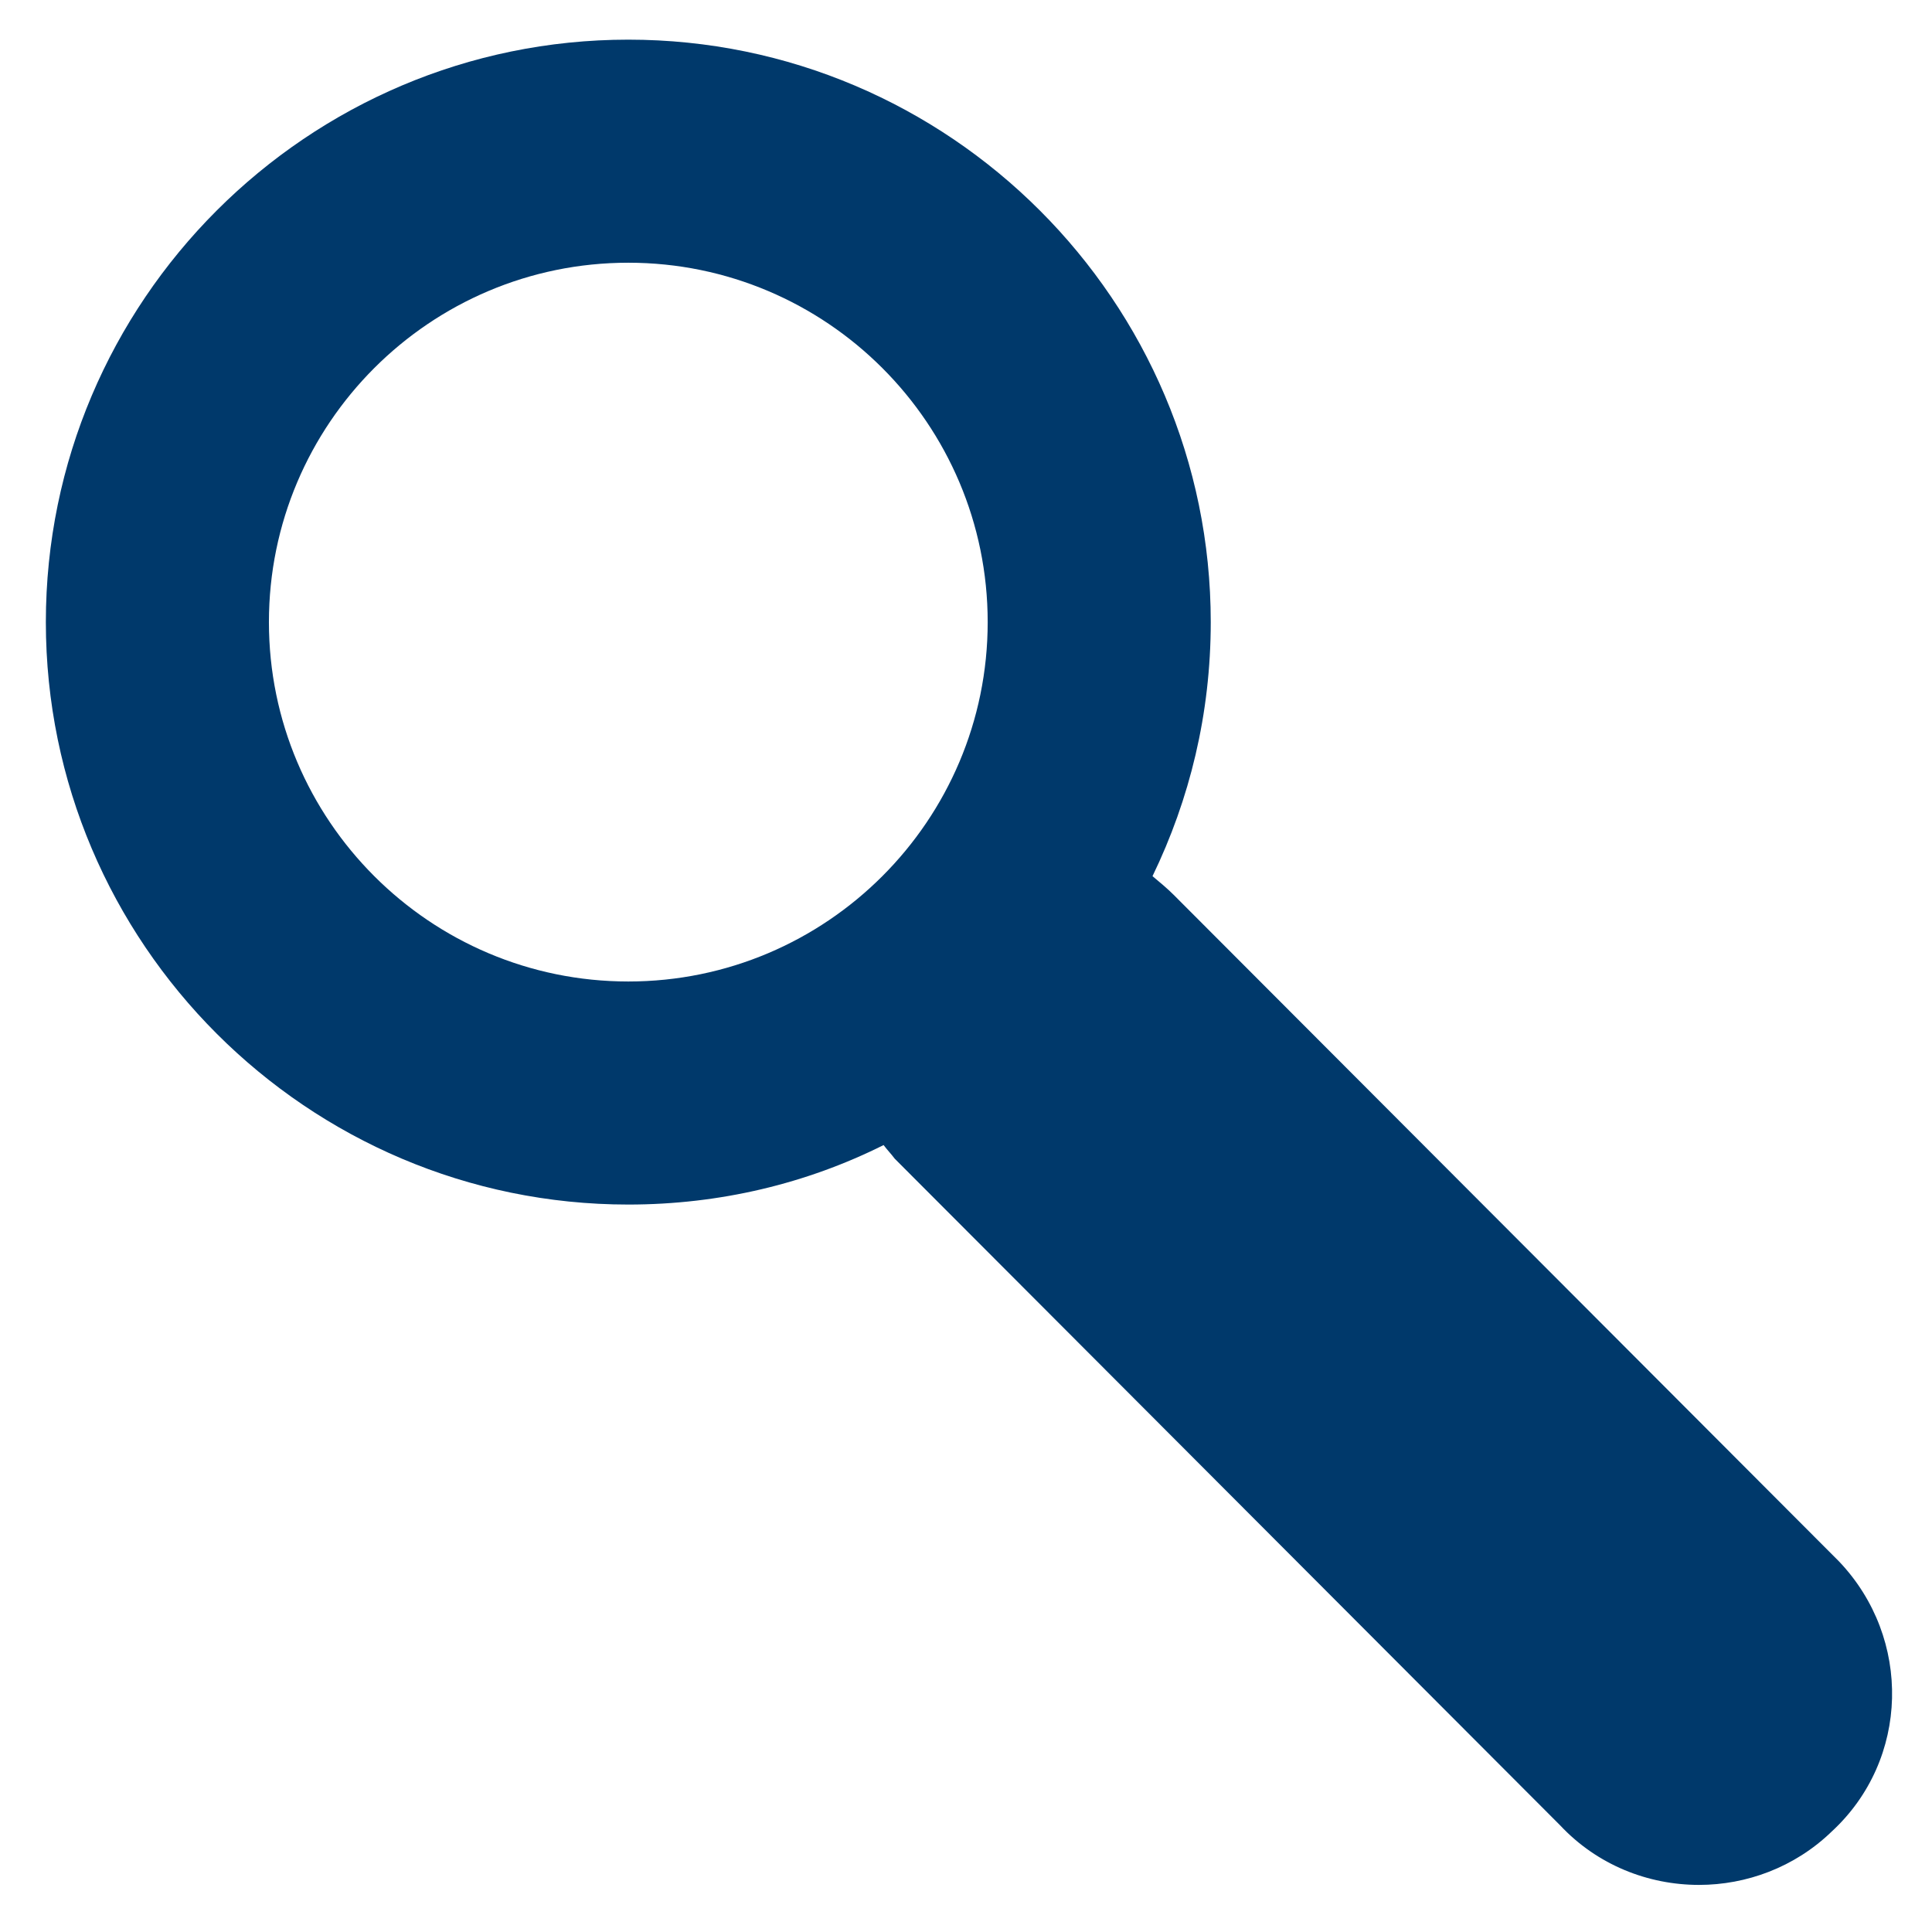
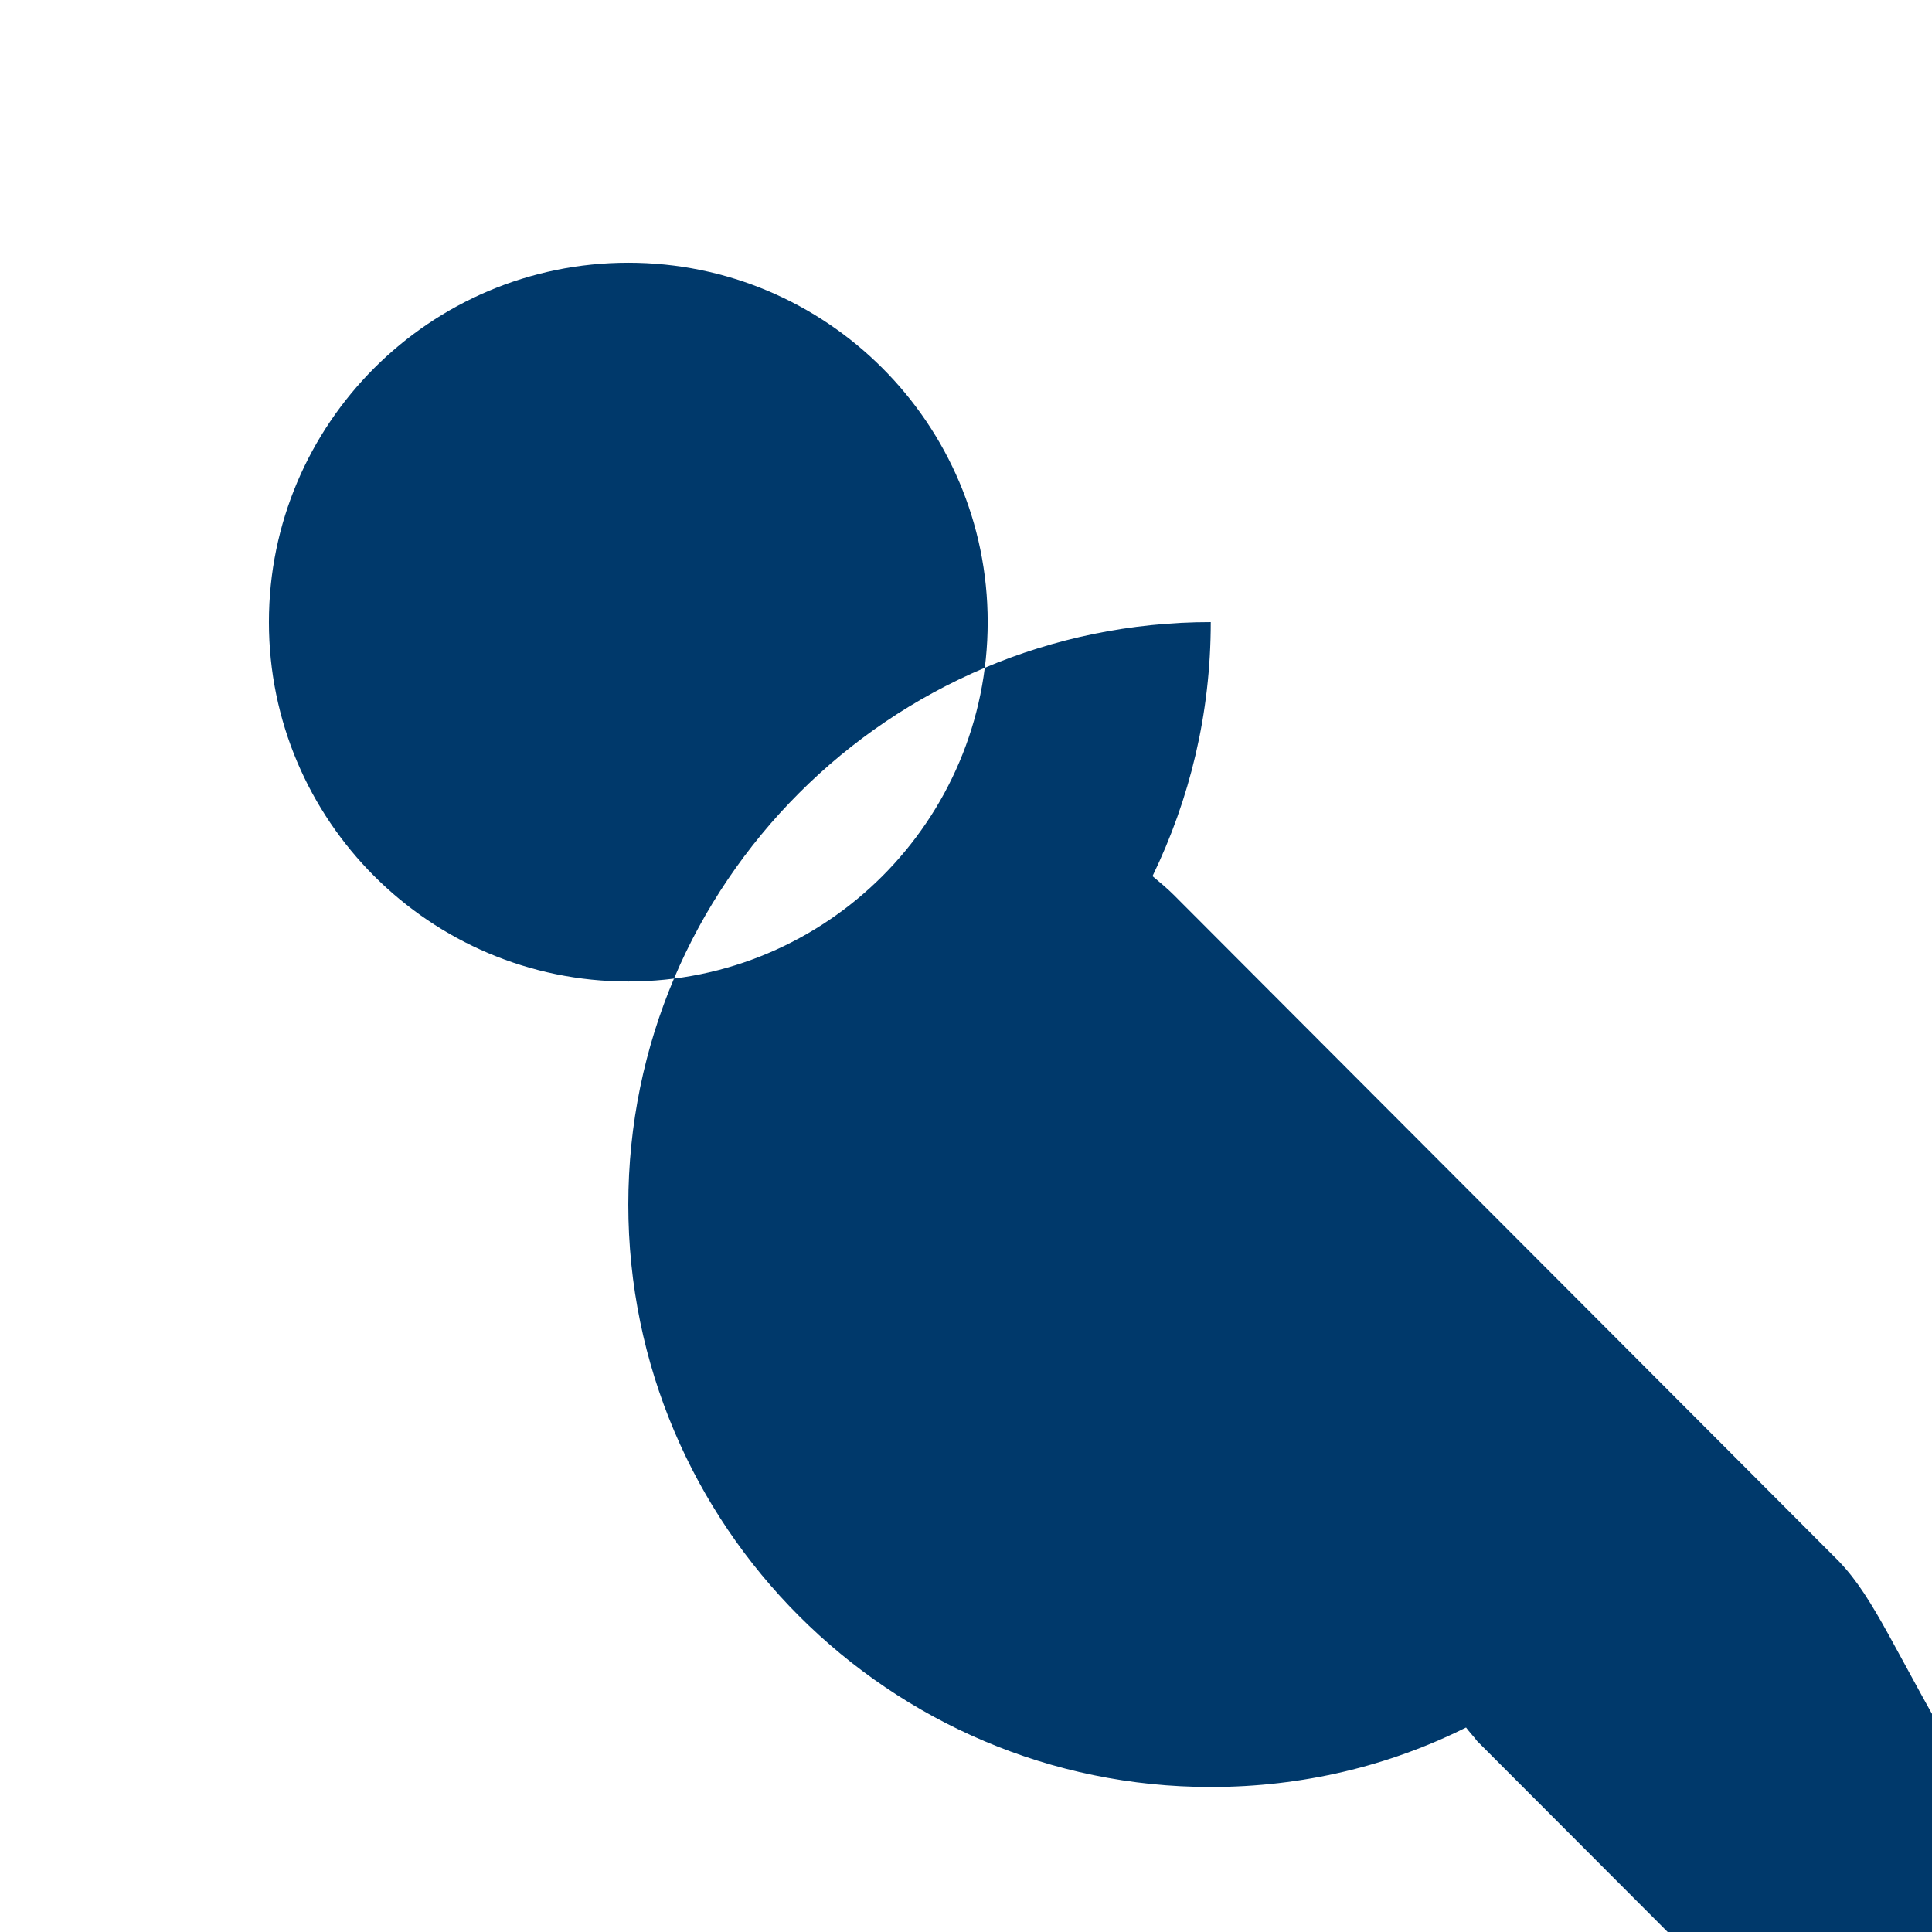
<svg xmlns="http://www.w3.org/2000/svg" version="1.1" id="Ebene_2" x="0px" y="0px" viewBox="0 0 155.9 155.9" style="enable-background:new 0 0 155.9 155.9;" xml:space="preserve">
  <style type="text/css">
	.st0{fill:#00396B;}
</style>
-   <path class="st0" d="M148.4,126L94.7,72.2c-0.5-0.5-1.1-1-1.7-1.5c3-6.2,4.7-13.1,4.7-20.5c0-25.9-21.1-47-47-47  c-25.9,0-47,21.1-47,47c0,25.9,21.1,47,47,47c7.4,0,14.4-1.7,20.6-4.8c0.3,0.4,0.6,0.7,0.9,1.1l53.7,53.8c3,3.2,7.1,4.8,11.2,4.8  c3.8,0,7.7-1.4,10.7-4.3C154.1,142,154.3,132.2,148.4,126z M21.7,50.2c0-16,13-29,29-29s29,13,29,29s-13,29-29,29  S21.7,66.2,21.7,50.2z" />
+   <path class="st0" d="M148.4,126L94.7,72.2c-0.5-0.5-1.1-1-1.7-1.5c3-6.2,4.7-13.1,4.7-20.5c-25.9,0-47,21.1-47,47c0,25.9,21.1,47,47,47c7.4,0,14.4-1.7,20.6-4.8c0.3,0.4,0.6,0.7,0.9,1.1l53.7,53.8c3,3.2,7.1,4.8,11.2,4.8  c3.8,0,7.7-1.4,10.7-4.3C154.1,142,154.3,132.2,148.4,126z M21.7,50.2c0-16,13-29,29-29s29,13,29,29s-13,29-29,29  S21.7,66.2,21.7,50.2z" />
</svg>